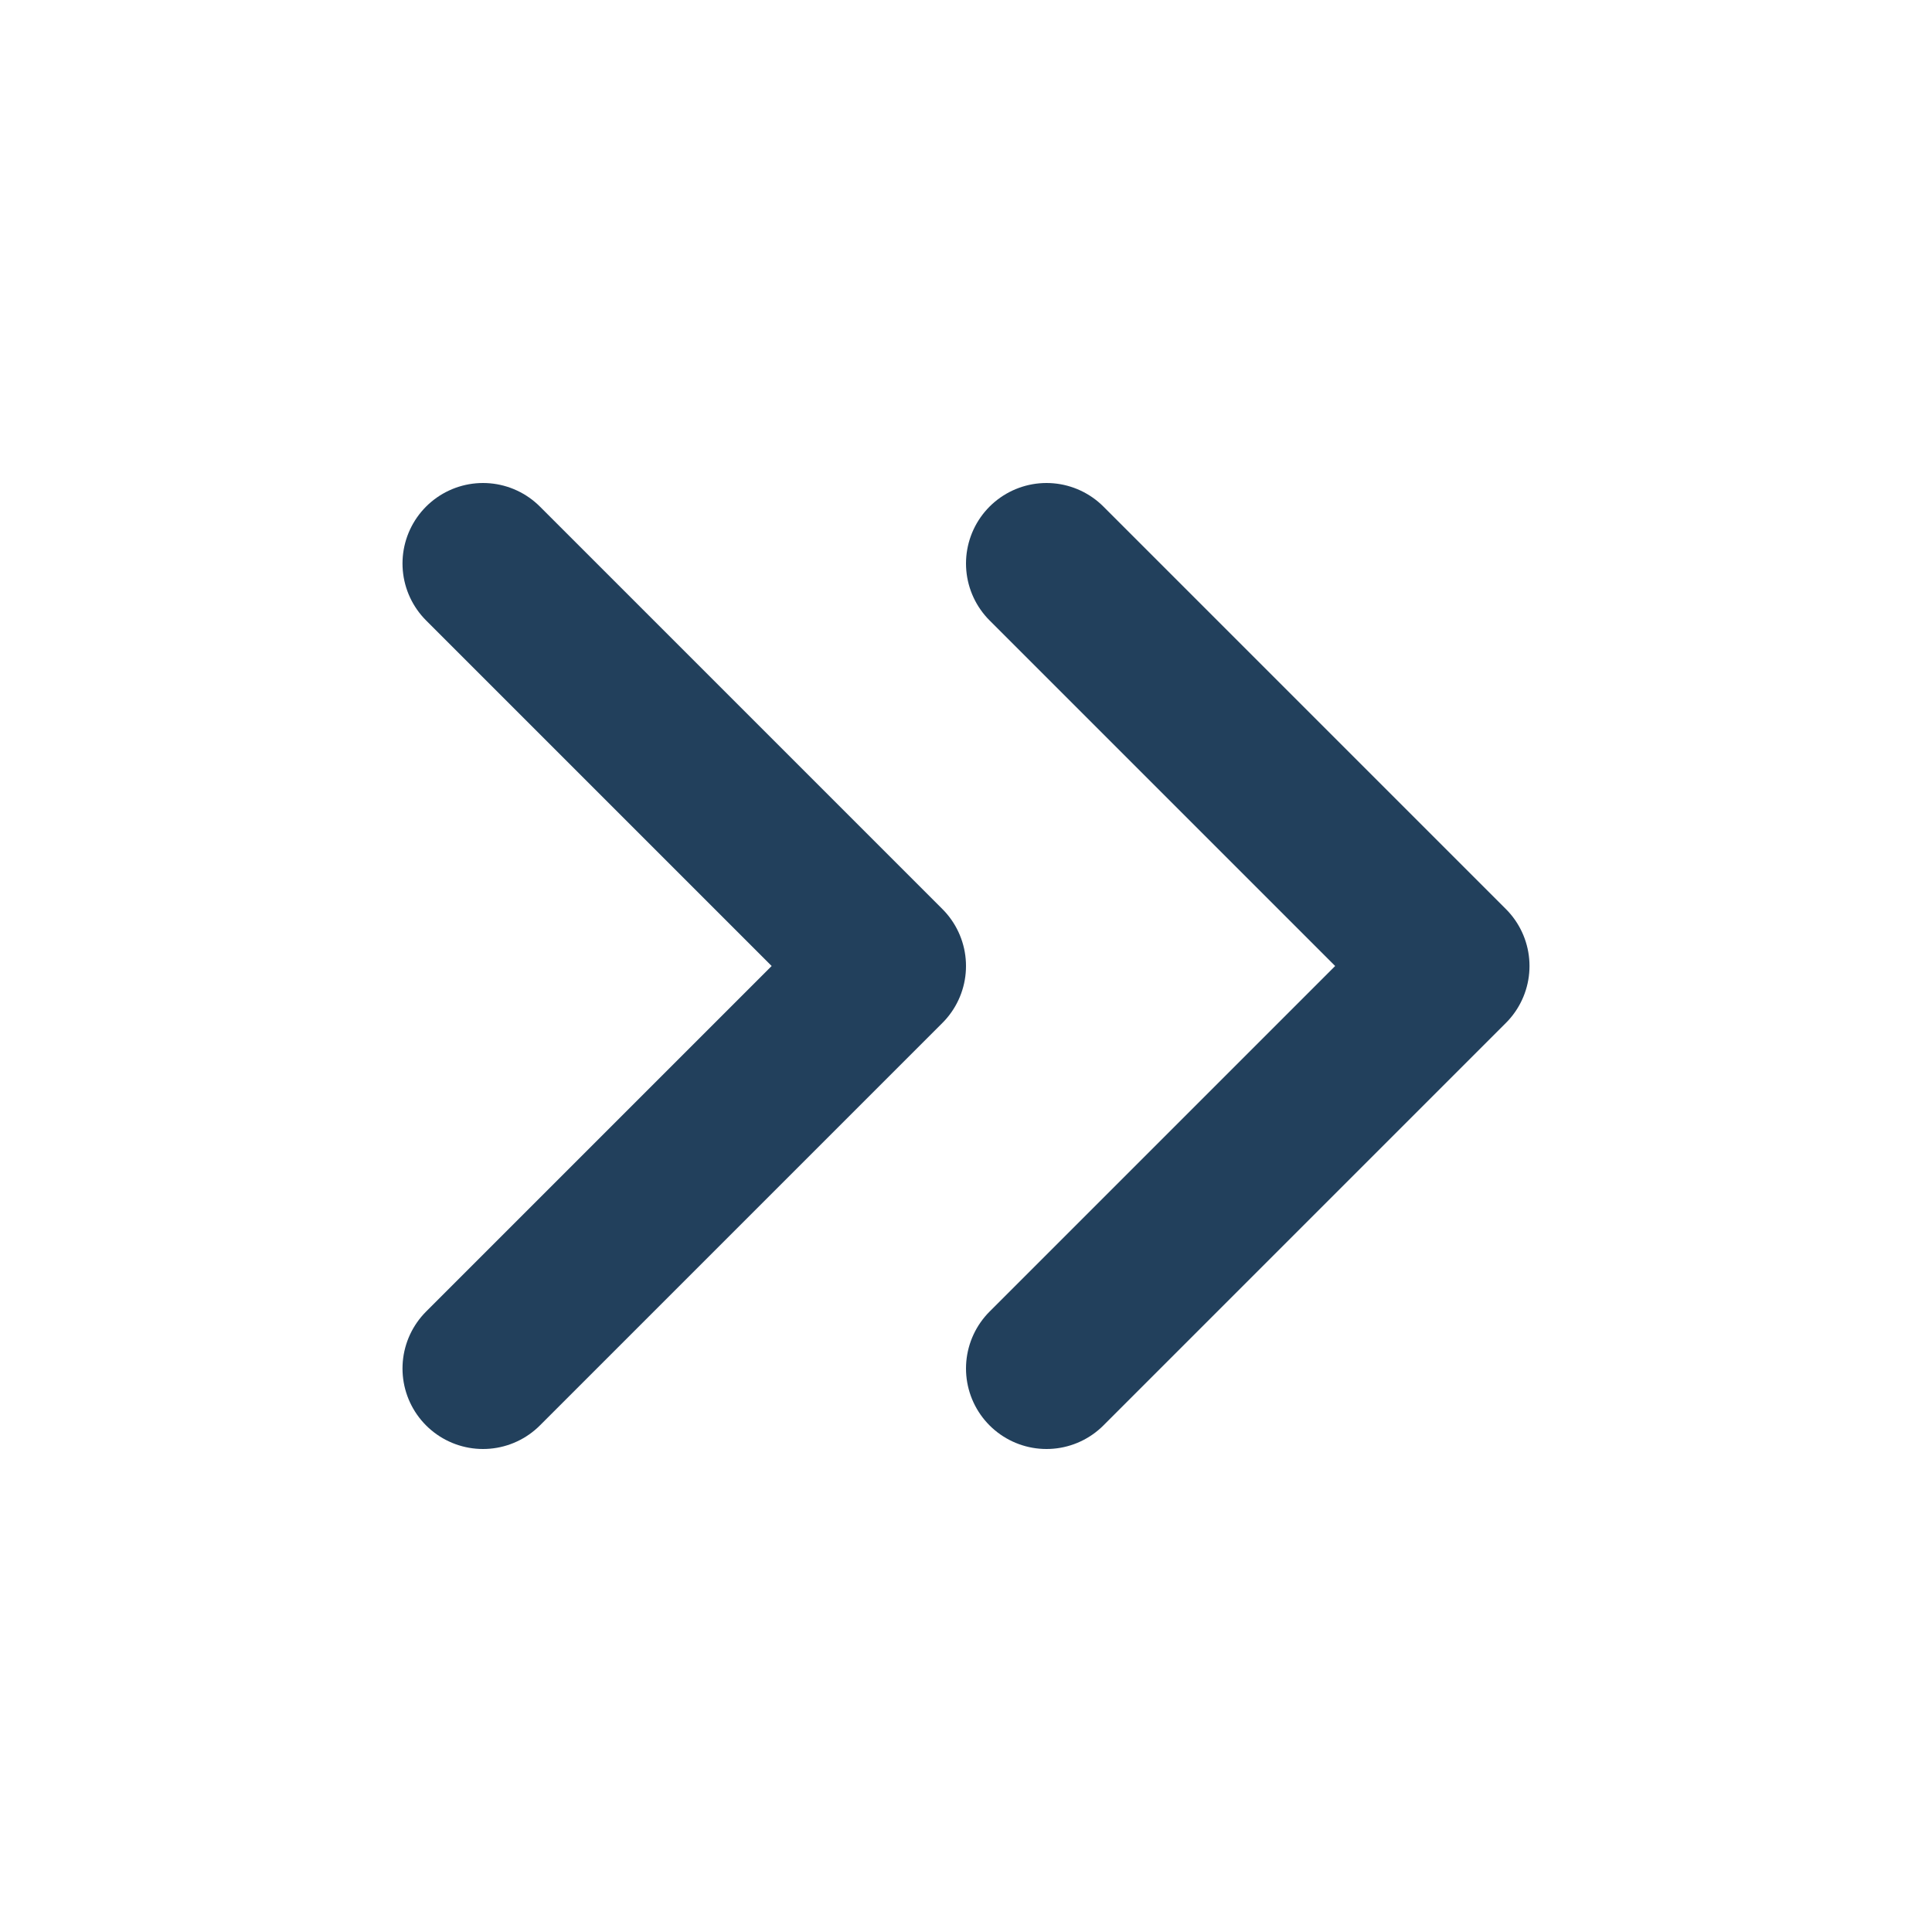
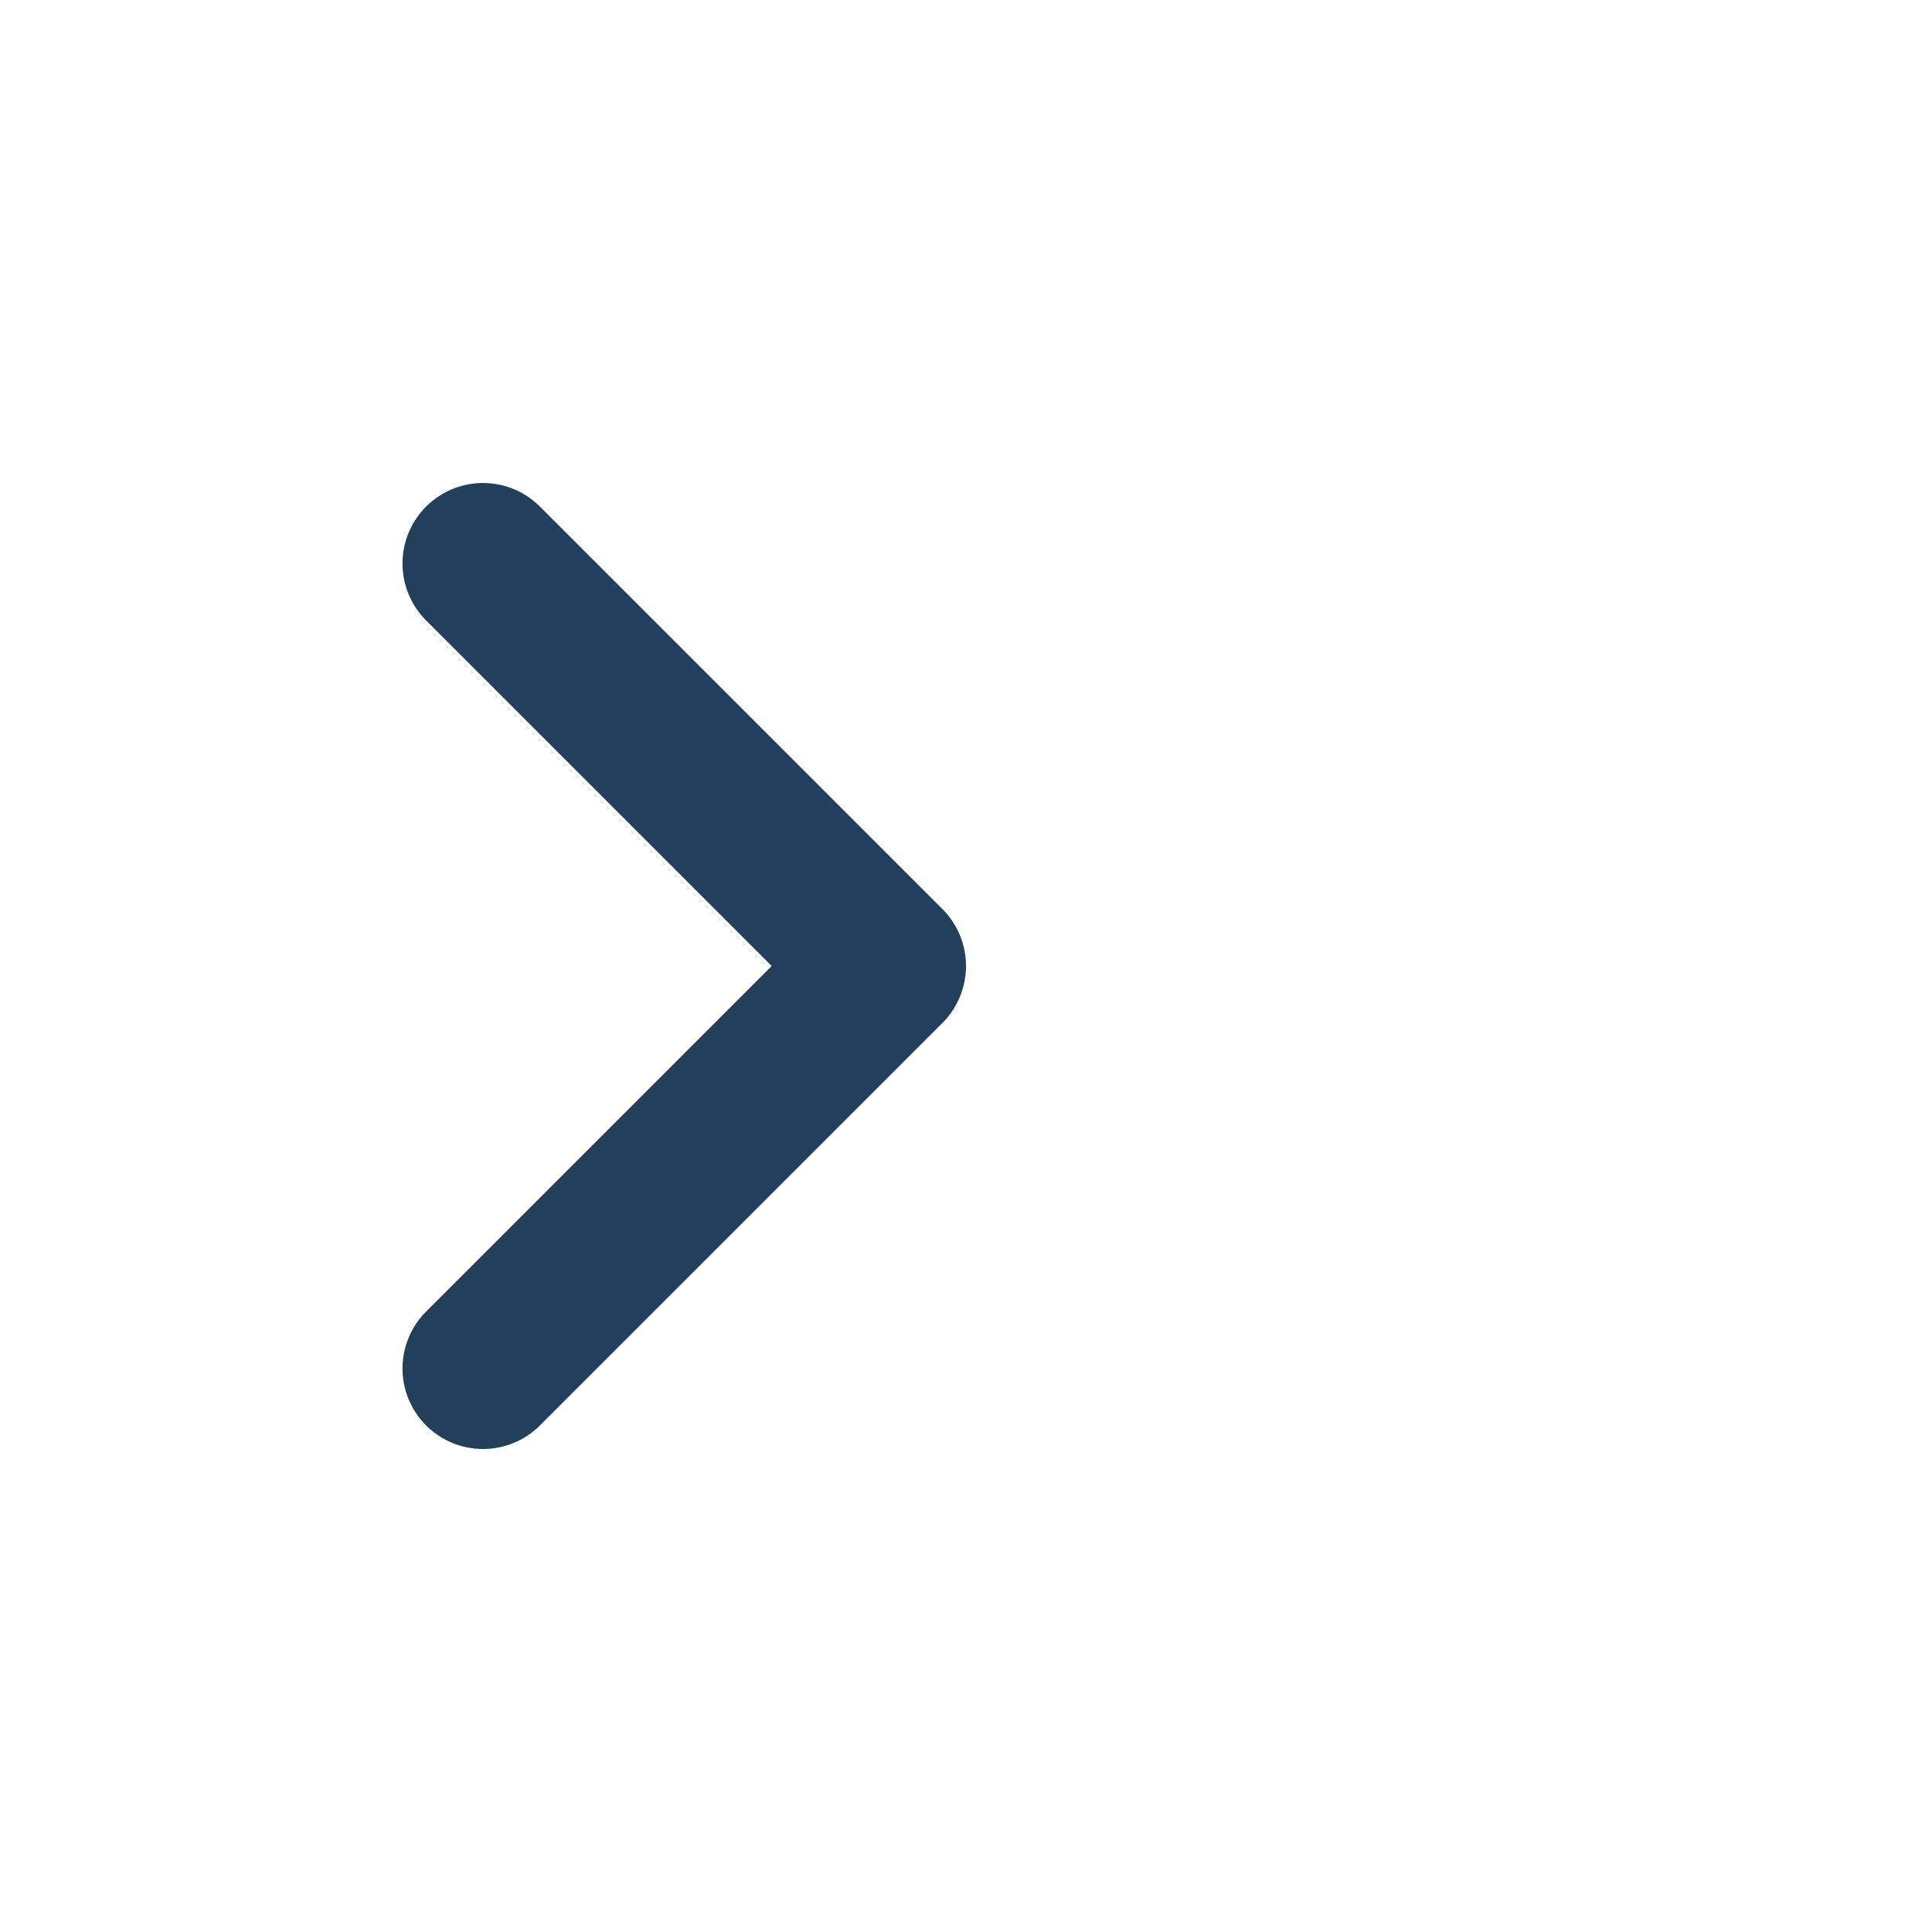
<svg xmlns="http://www.w3.org/2000/svg" width="16" height="16" viewBox="0 0 24 24" fill="none" stroke="#22405C" stroke-width="2" stroke-linecap="round" stroke-linejoin="round" class="feather feather-chevrons-right">
-   <polyline points="13 17 18 12 13 7" />
  <polyline points="6 17 11 12 6 7" />
</svg>